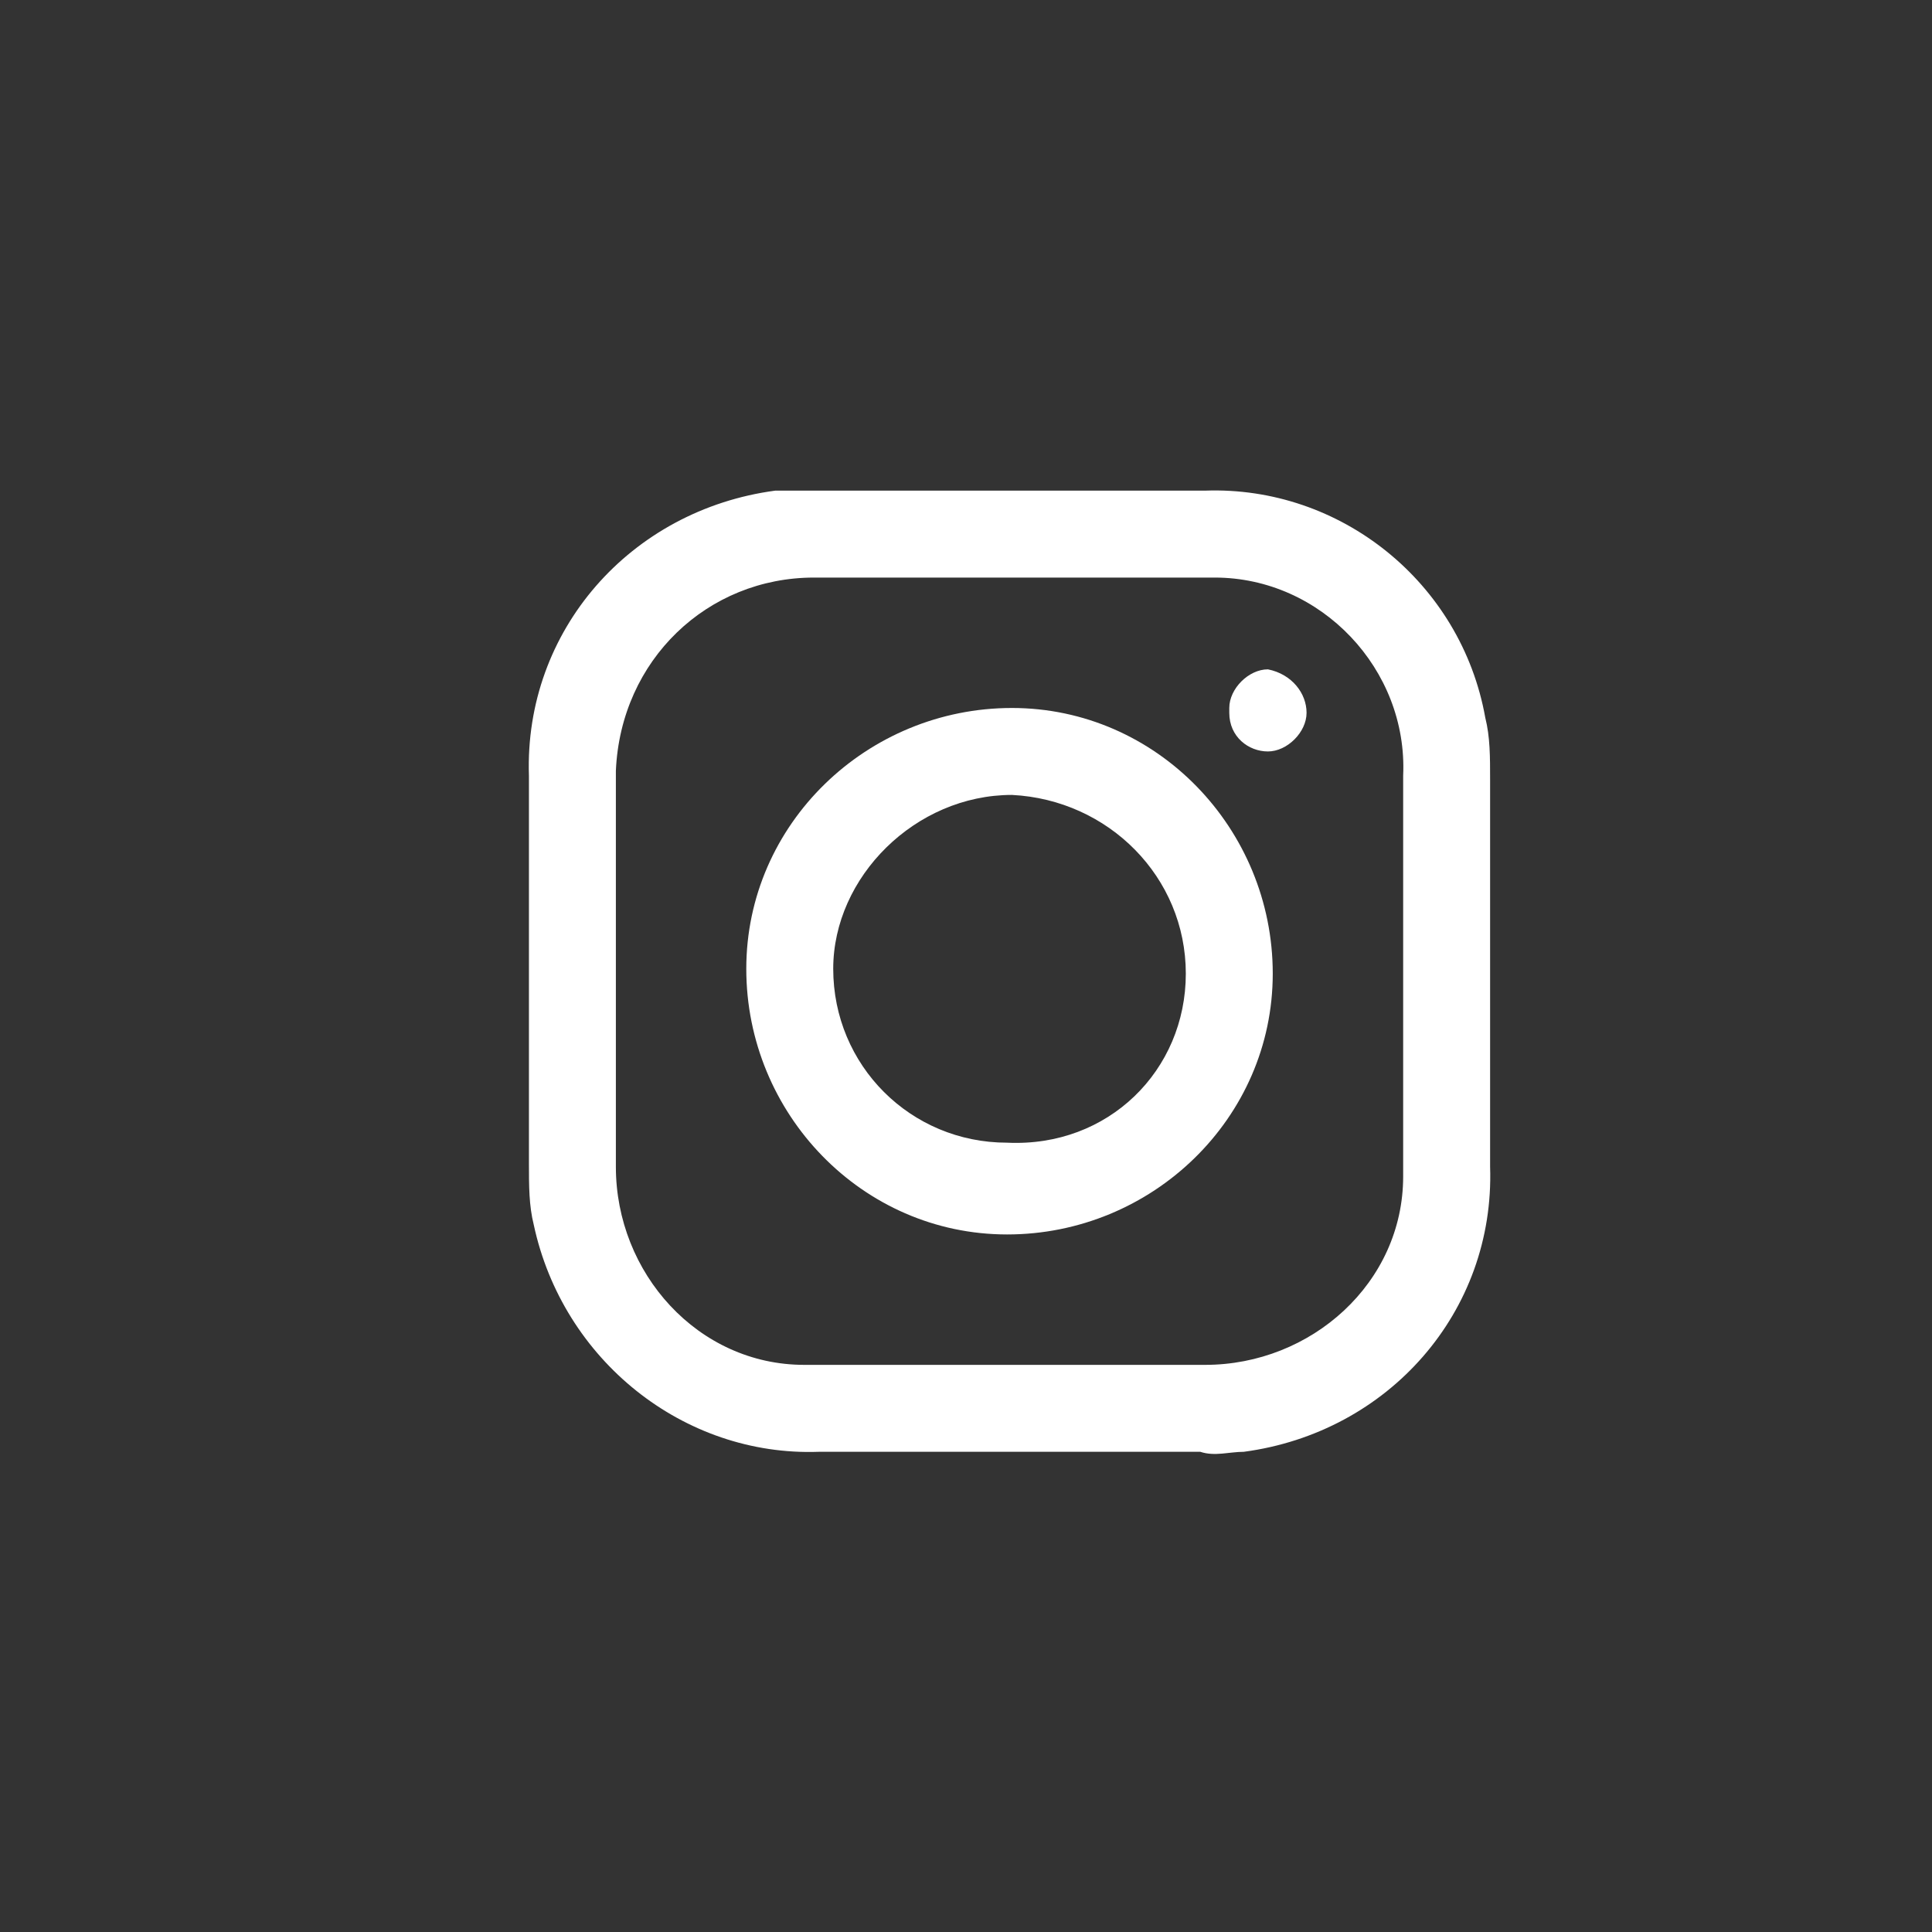
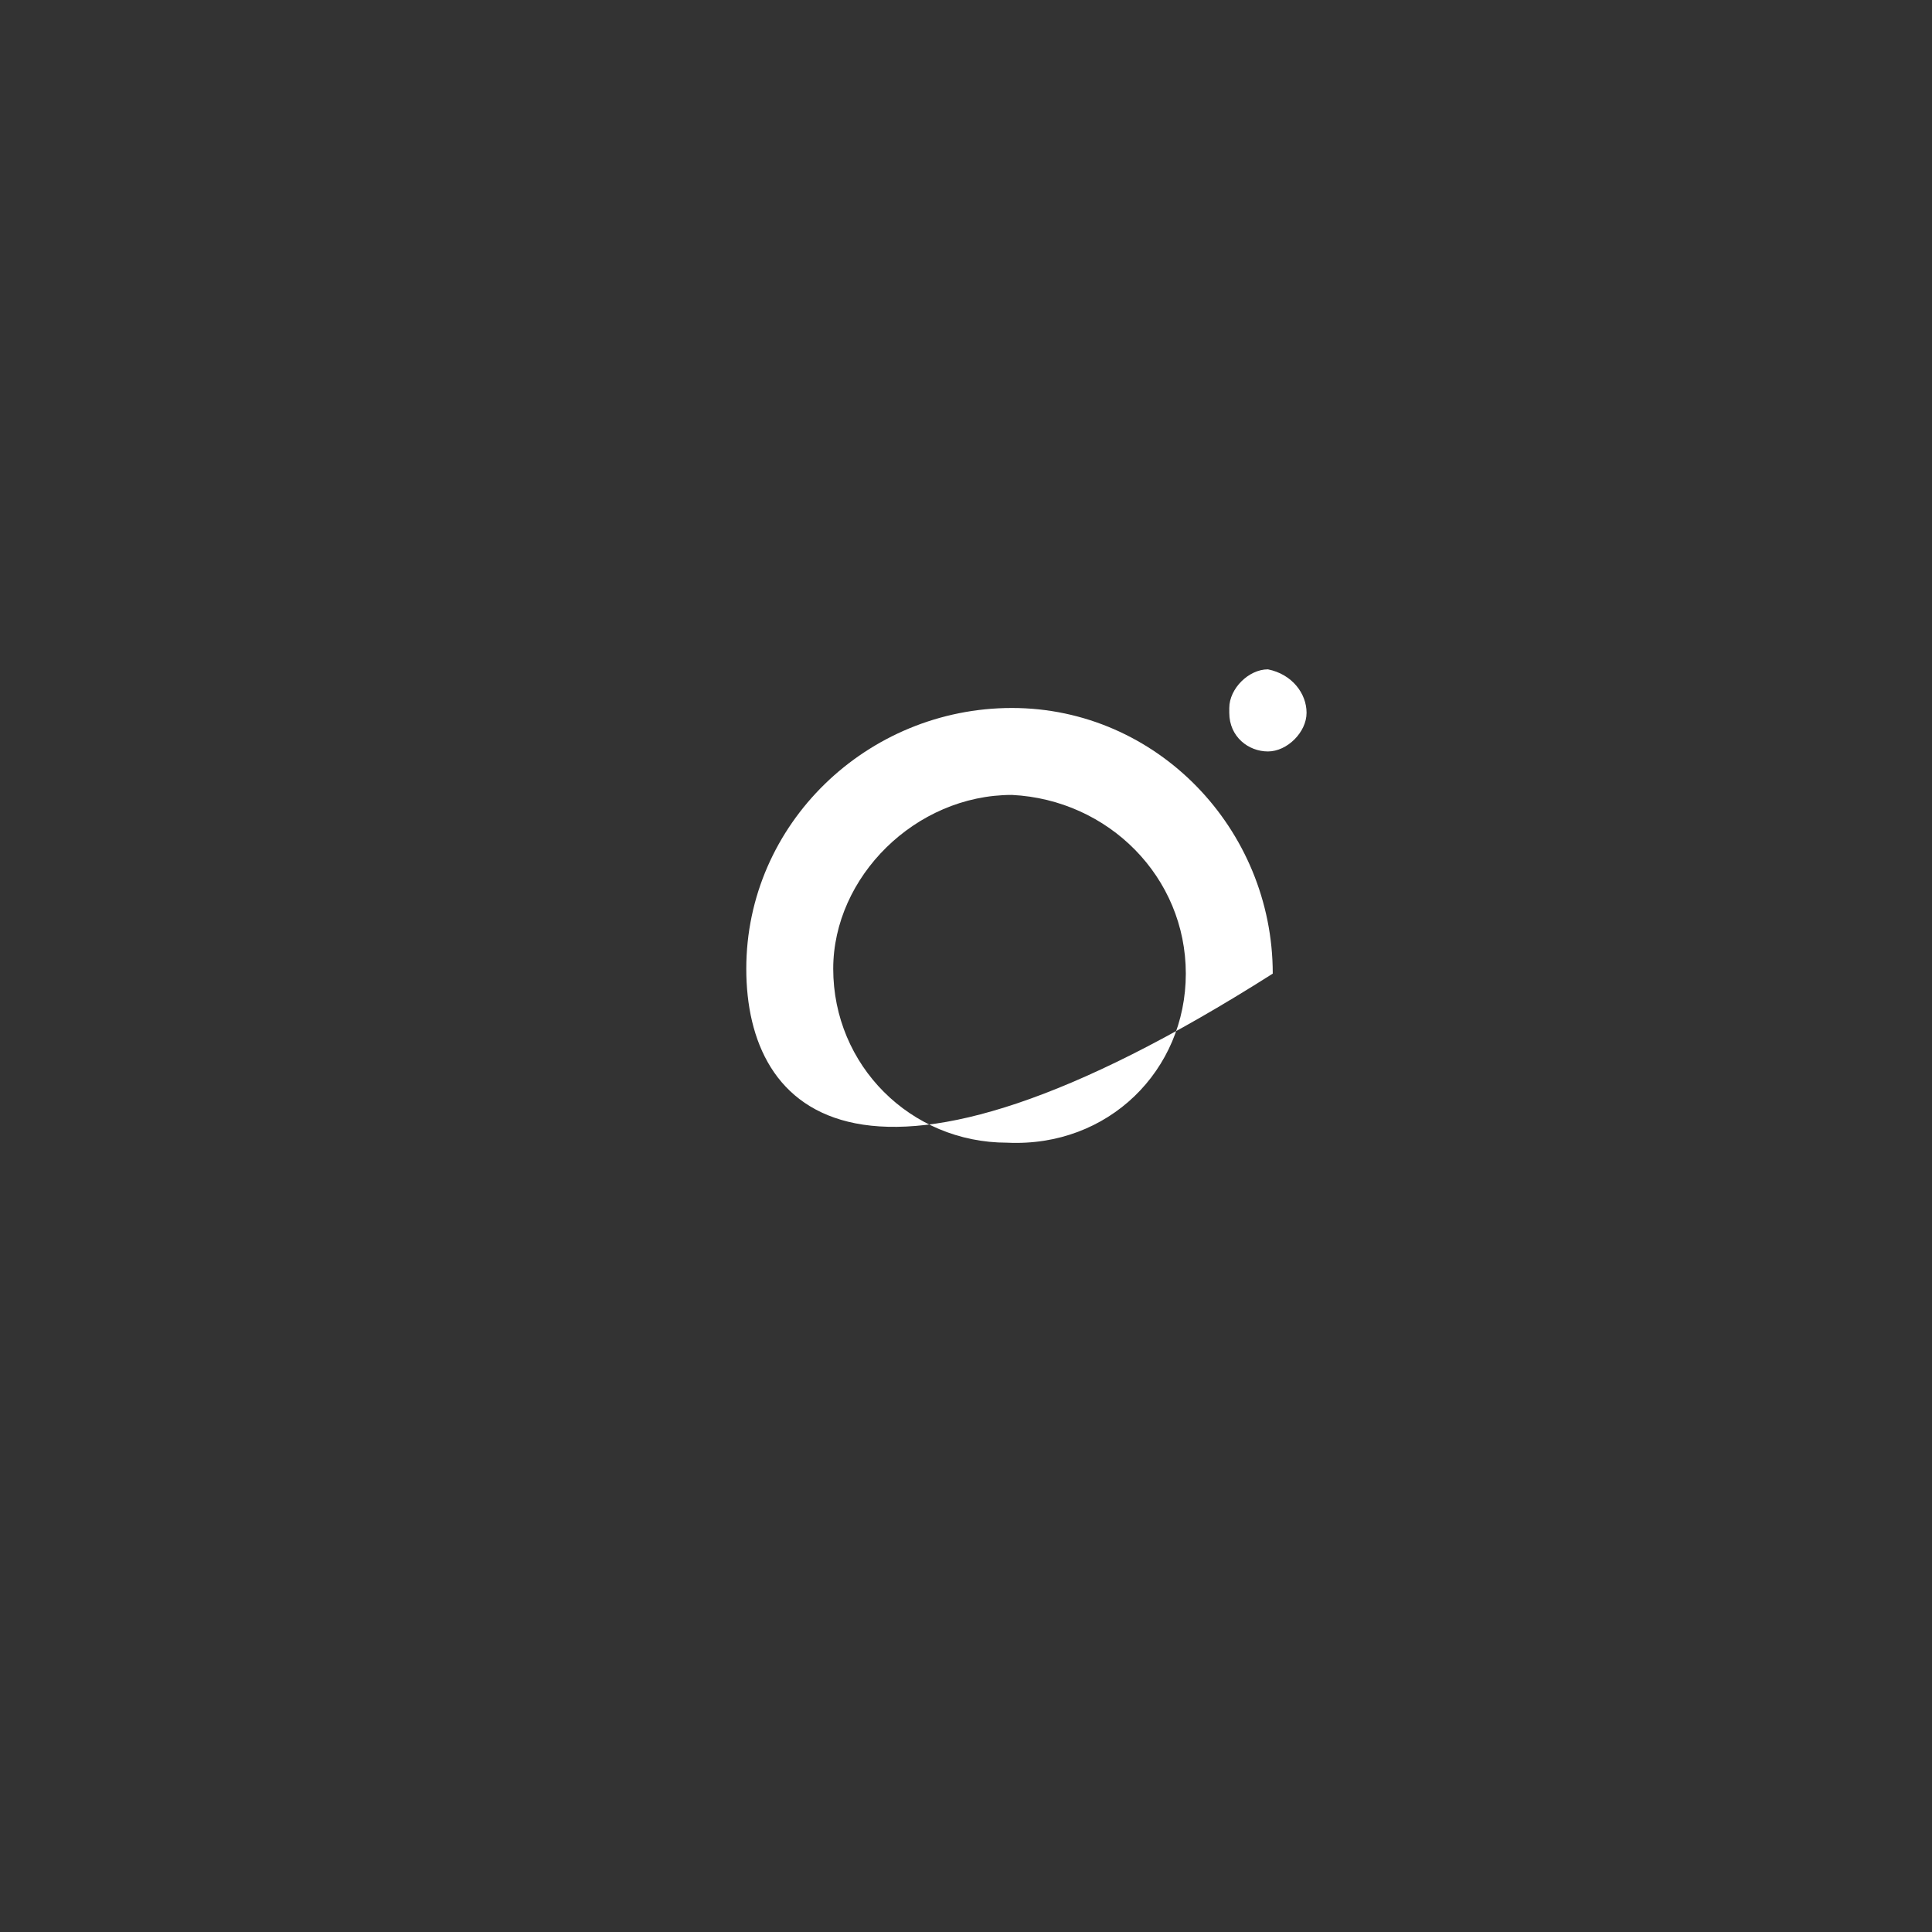
<svg xmlns="http://www.w3.org/2000/svg" xmlns:xlink="http://www.w3.org/1999/xlink" version="1.1" id="Ebene_1" x="0px" y="0px" viewBox="0 0 40 40" style="enable-background:new 0 0 40 40;" xml:space="preserve">
  <rect x="0" y="0" width="40" height="40" fill="#333333" stroke="none" />
  <style type="text/css">
	.st0{clip-path:url(#SVGID_00000183235563037999909310000008974792374008848285_);}
	.st1{fill:#FFFFFF;}
</style>
  <g>
    <defs>
      <rect id="SVGID_1_" x="-5" y="-5" width="50" height="50" />
    </defs>
    <clipPath id="SVGID_00000145771915354850054030000005948700417780182685_">
      <use xlink:href="#SVGID_1_" style="overflow:visible;" />
    </clipPath>
    <g id="Btn_insta" style="clip-path:url(#SVGID_00000145771915354850054030000005948700417780182685_);">
      <g id="Gruppe_1156" transform="translate(7.068 6)">
        <g id="Gruppe_1155" transform="translate(8.883 9.158)">
          <g id="Gruppe_1154">
-             <path id="Pfad_61" class="st1" d="M5-5c1.3,0,2.6,0,4,0c2.8-0.1,5.3,1.9,5.8,4.7c0.1,0.4,0.1,0.8,0.1,1.3c0,2.7,0,5.3,0,8       c0.1,3-2.1,5.5-5.1,5.9c-0.3,0-0.6,0.1-0.9,0c-2.6,0-5.3,0-7.9,0C-1.8,15-4.3,13-4.9,10.2C-5,9.8-5,9.4-5,8.9c0-2.6,0-5.3,0-8       c-0.1-3,2.1-5.5,5.1-5.9C0.5-5,0.9-5,1.3-5C2.6-5,3.8-5,5-5z M5-3.2c-1.4,0-2.7,0-4.1,0c-2.2,0-4,1.7-4.1,4c0,0,0,0.1,0,0.1       c0,2.7,0,5.4,0,8.1c0,2.2,1.7,4.1,3.9,4.1c0.1,0,0.1,0,0.2,0c2.7,0,5.4,0,8.1,0c2.2,0,4.1-1.7,4.1-3.9c0-0.1,0-0.1,0-0.2       c0-2.7,0-5.4,0-8.1c0.1-2.2-1.7-4.1-3.9-4.1c-0.1,0-0.1,0-0.2,0C7.6-3.2,6.3-3.2,5-3.2L5-3.2z" />
-             <path id="Pfad_62" class="st1" d="M-0.5,4.9c0-3,2.5-5.4,5.5-5.4c3,0,5.4,2.5,5.4,5.5c0,3-2.5,5.4-5.5,5.4       C1.9,10.4-0.5,7.9-0.5,4.9z M8.6,5C8.6,3,7,1.4,5,1.3c0,0,0,0,0,0C3,1.3,1.3,3,1.3,4.9c0,0,0,0,0,0c0,2,1.6,3.6,3.6,3.6       c0,0,0,0,0,0C7,8.6,8.6,7,8.6,5C8.6,5,8.6,5,8.6,5z" />
+             <path id="Pfad_62" class="st1" d="M-0.5,4.9c0-3,2.5-5.4,5.5-5.4c3,0,5.4,2.5,5.4,5.5C1.9,10.4-0.5,7.9-0.5,4.9z M8.6,5C8.6,3,7,1.4,5,1.3c0,0,0,0,0,0C3,1.3,1.3,3,1.3,4.9c0,0,0,0,0,0c0,2,1.6,3.6,3.6,3.6       c0,0,0,0,0,0C7,8.6,8.6,7,8.6,5C8.6,5,8.6,5,8.6,5z" />
            <path id="Pfad_63" class="st1" d="M11.1-0.4c0,0.4-0.4,0.8-0.8,0.8c0,0,0,0,0,0c-0.4,0-0.8-0.3-0.8-0.8c0,0,0,0,0-0.1       c0-0.4,0.4-0.8,0.8-0.8c0,0,0,0,0,0C10.8-1.2,11.1-0.8,11.1-0.4C11.1-0.4,11.1-0.4,11.1-0.4z" />
          </g>
        </g>
      </g>
    </g>
  </g>
</svg>